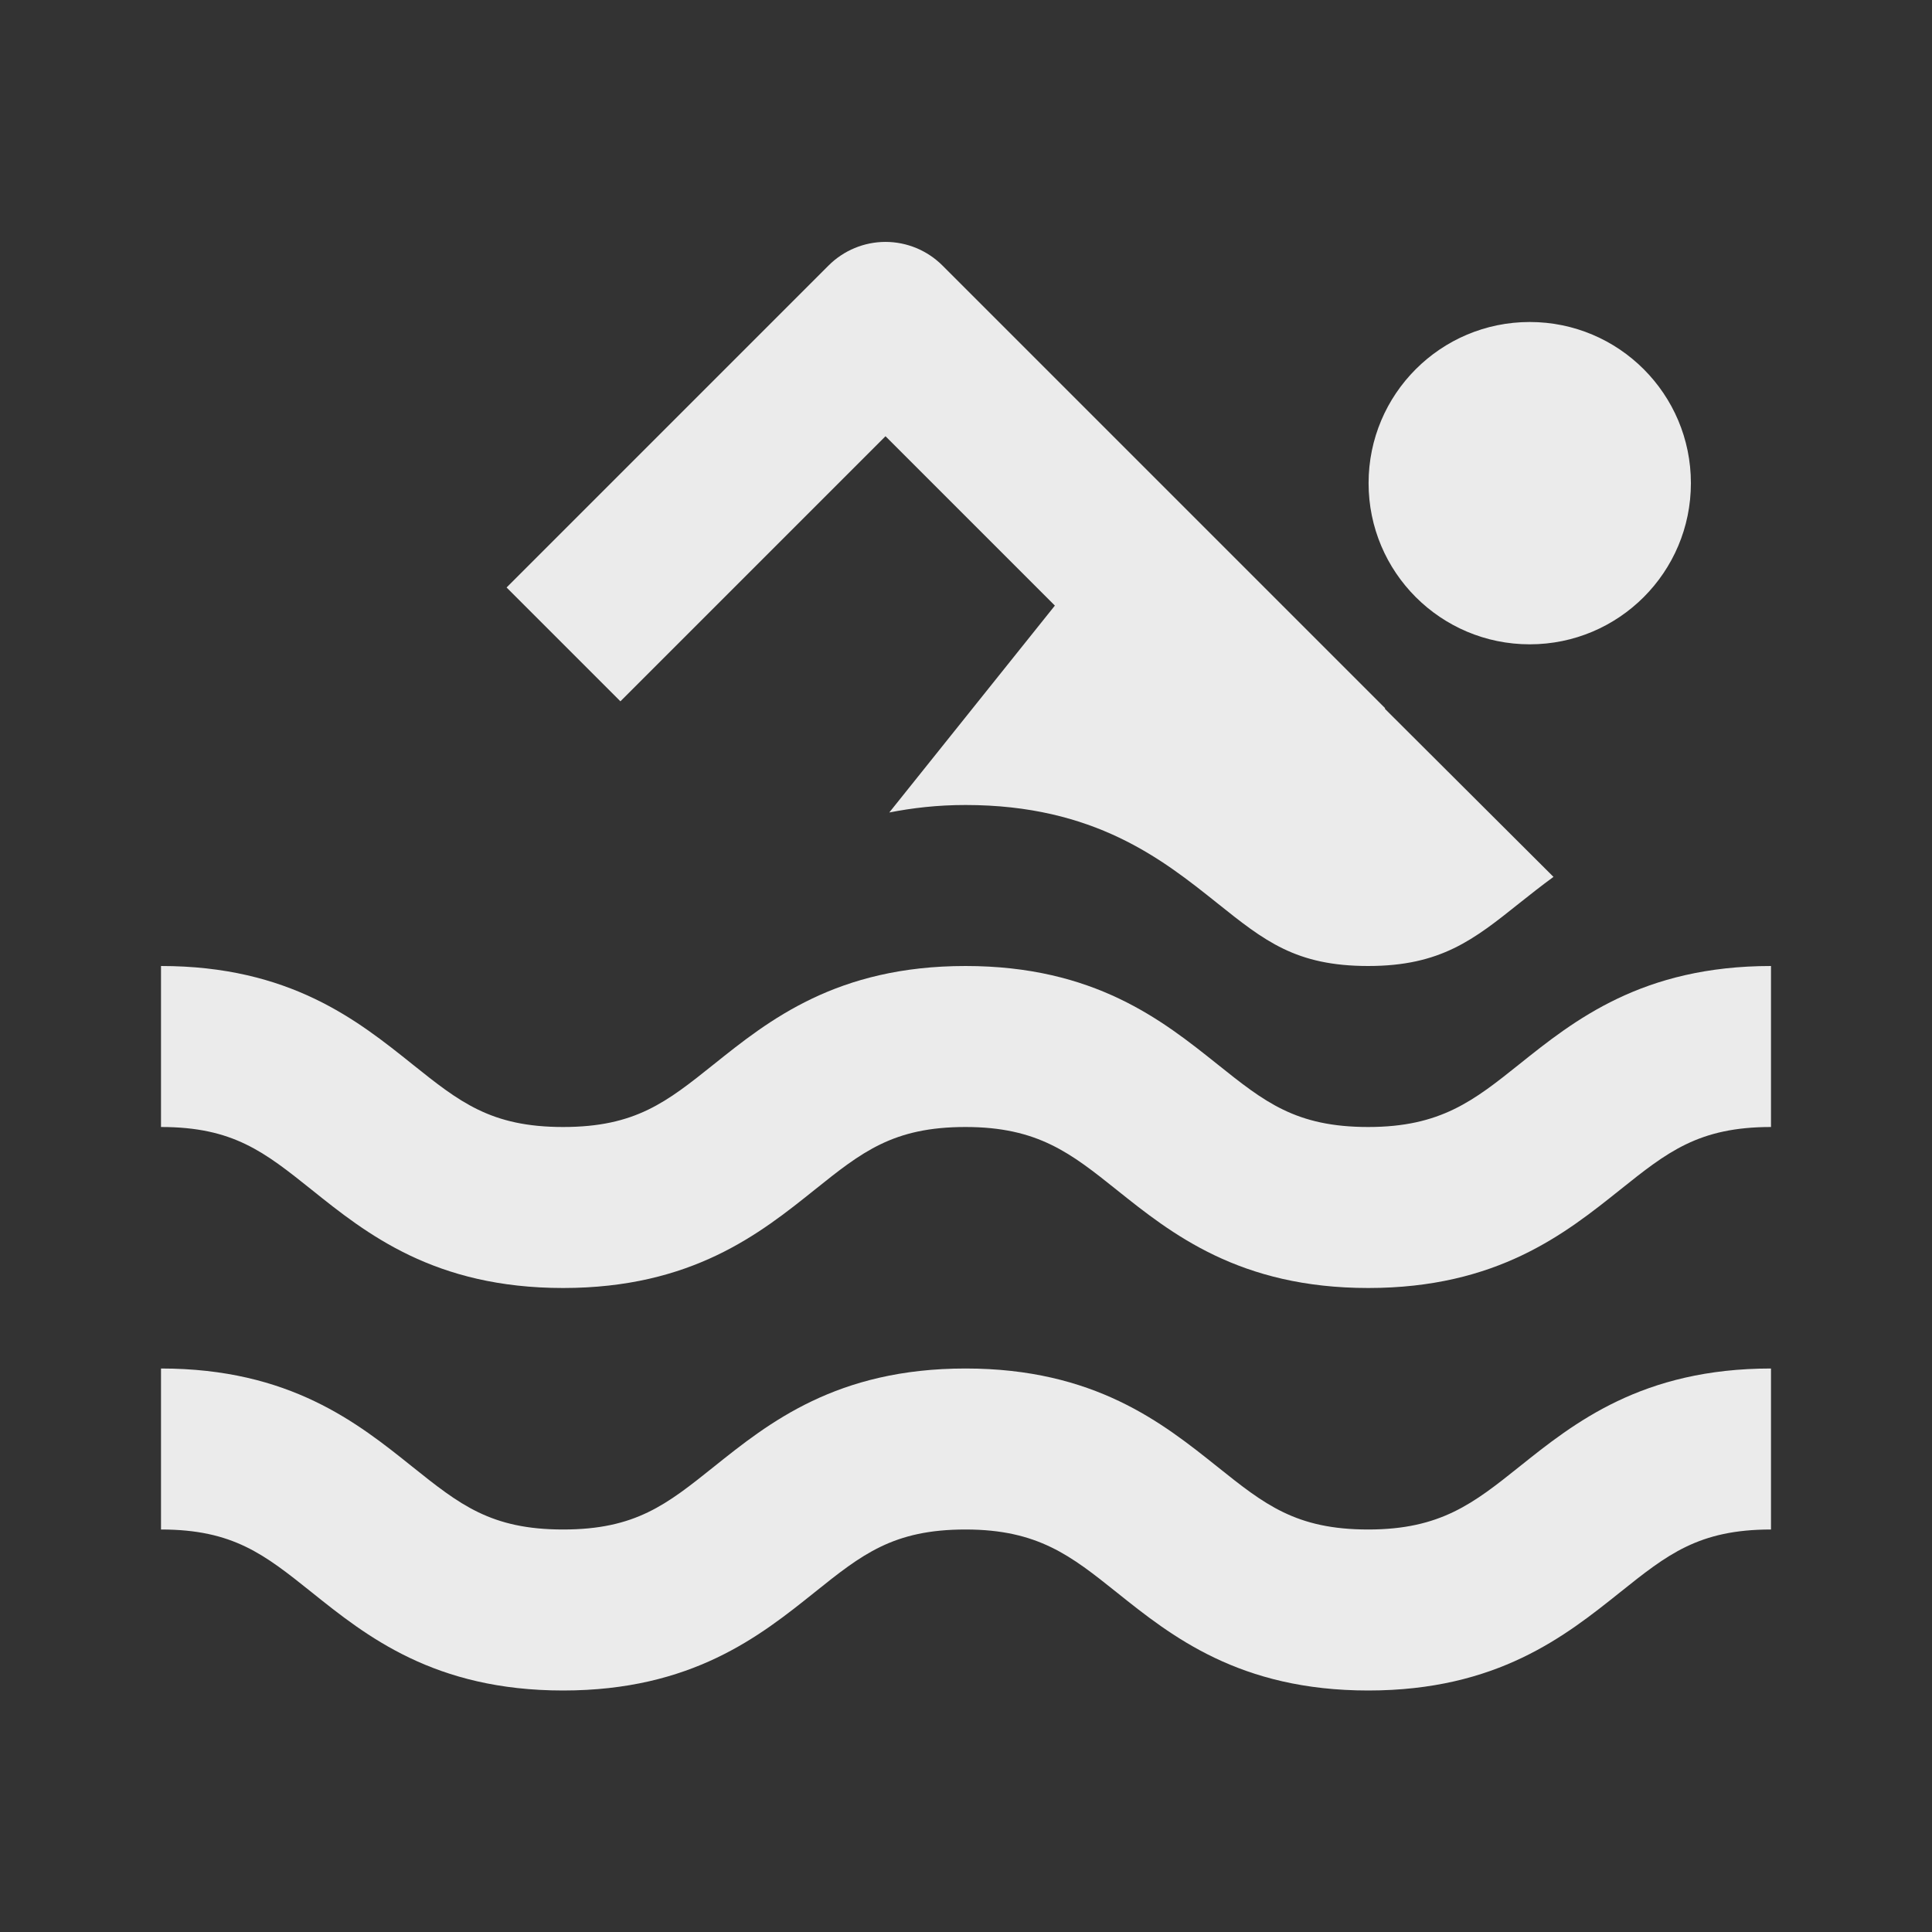
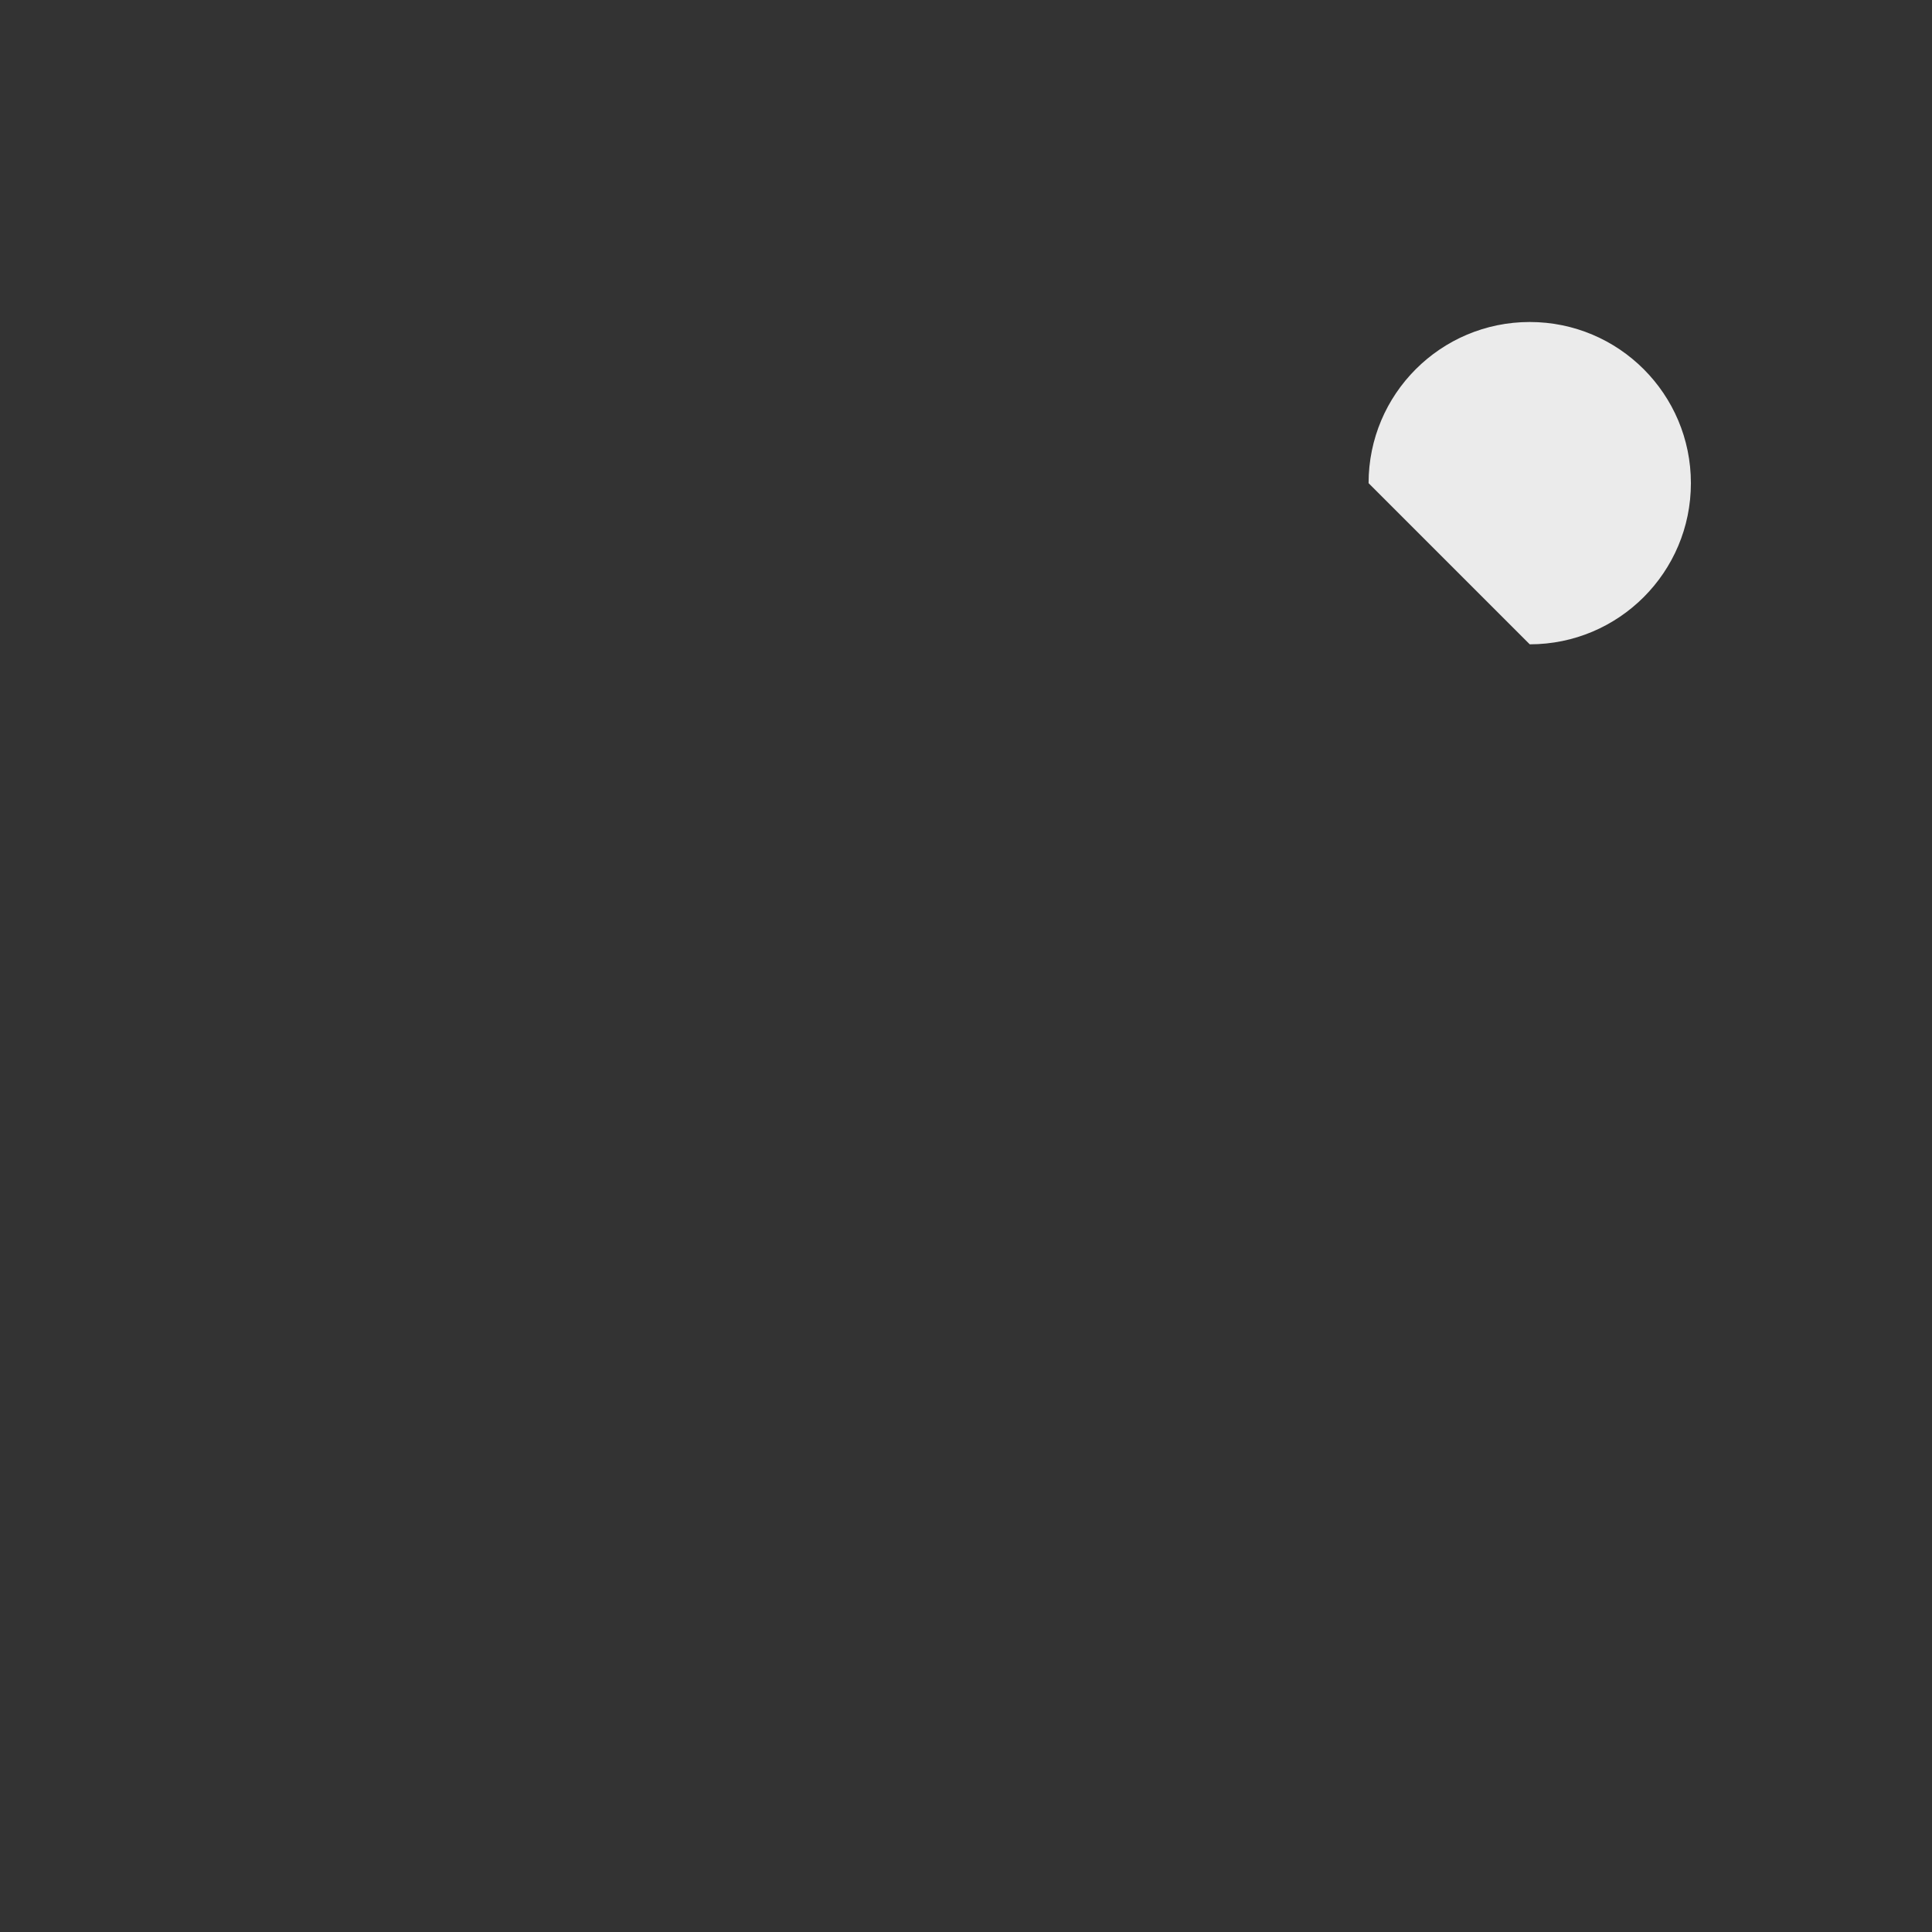
<svg xmlns="http://www.w3.org/2000/svg" width="24" height="24" viewBox="0 0 24 24" fill="none">
  <rect x="0" y="0" width="24" height="24" fill="#333333" stroke="none" />
-   <path d="M19.003 8.004C20.109 8.004 21.005 7.108 21.005 6.002C21.005 4.896 20.109 4 19.003 4C17.897 4 17.001 4.896 17.001 6.002C17.001 7.108 17.897 8.004 19.003 8.004Z" fill="white" fill-opacity="0.9" />
-   <path d="M18.875 13.219C18.308 13.672 17.897 14 16.997 14C16.097 14 15.709 13.689 15.121 13.219C14.441 12.676 13.596 12 11.994 12C10.392 12 9.549 12.676 8.87 13.219C8.282 13.689 7.895 14 6.995 14C6.097 14 5.709 13.689 5.122 13.22C4.443 12.676 3.6 12 2 12V14C2.897 14 3.285 14.311 3.872 14.78C4.551 15.324 5.395 16 6.995 16C8.595 16 9.441 15.324 10.12 14.78C10.707 14.31 11.096 14 11.994 14C12.894 14 13.305 14.328 13.872 14.781C14.551 15.324 15.396 16 16.997 16C18.599 16 19.444 15.324 20.124 14.781C20.712 14.311 21.101 14 22 14V12C20.399 12 19.554 12.676 18.875 13.219ZM16.997 19C16.098 19 15.709 18.689 15.121 18.219C14.441 17.676 13.596 17 11.994 17C10.392 17 9.549 17.676 8.87 18.219C8.282 18.689 7.895 19 6.995 19C6.097 19 5.709 18.689 5.122 18.22C4.443 17.676 3.6 17 2 17V19C2.897 19 3.285 19.311 3.872 19.78C4.551 20.324 5.395 21 6.995 21C8.595 21 9.441 20.324 10.12 19.78C10.707 19.31 11.096 19 11.994 19C12.894 19 13.305 19.328 13.872 19.781C14.551 20.324 15.396 21 16.997 21C18.599 21 19.444 20.324 20.124 19.781C20.712 19.311 21.101 19 22 19V17C20.399 17 19.554 17.676 18.875 18.219C18.308 18.672 17.897 19 16.997 19ZM11 5.419L13.104 7.523L11.047 10.093C11.333 10.037 11.643 10 11.994 10C13.596 10 14.441 10.676 15.121 11.219C15.709 11.689 16.098 12 16.997 12C17.897 12 18.308 11.672 18.875 11.219C19.007 11.114 19.149 11.002 19.298 10.893L17.202 8.803L17.207 8.798L11.707 3.298C11.52 3.111 11.265 3.005 11 3.005C10.735 3.005 10.48 3.111 10.293 3.298L6.293 7.298L7.707 8.712L11 5.419Z" fill="white" fill-opacity="0.9" />
+   <path d="M19.003 8.004C20.109 8.004 21.005 7.108 21.005 6.002C21.005 4.896 20.109 4 19.003 4C17.897 4 17.001 4.896 17.001 6.002Z" fill="white" fill-opacity="0.9" />
</svg>